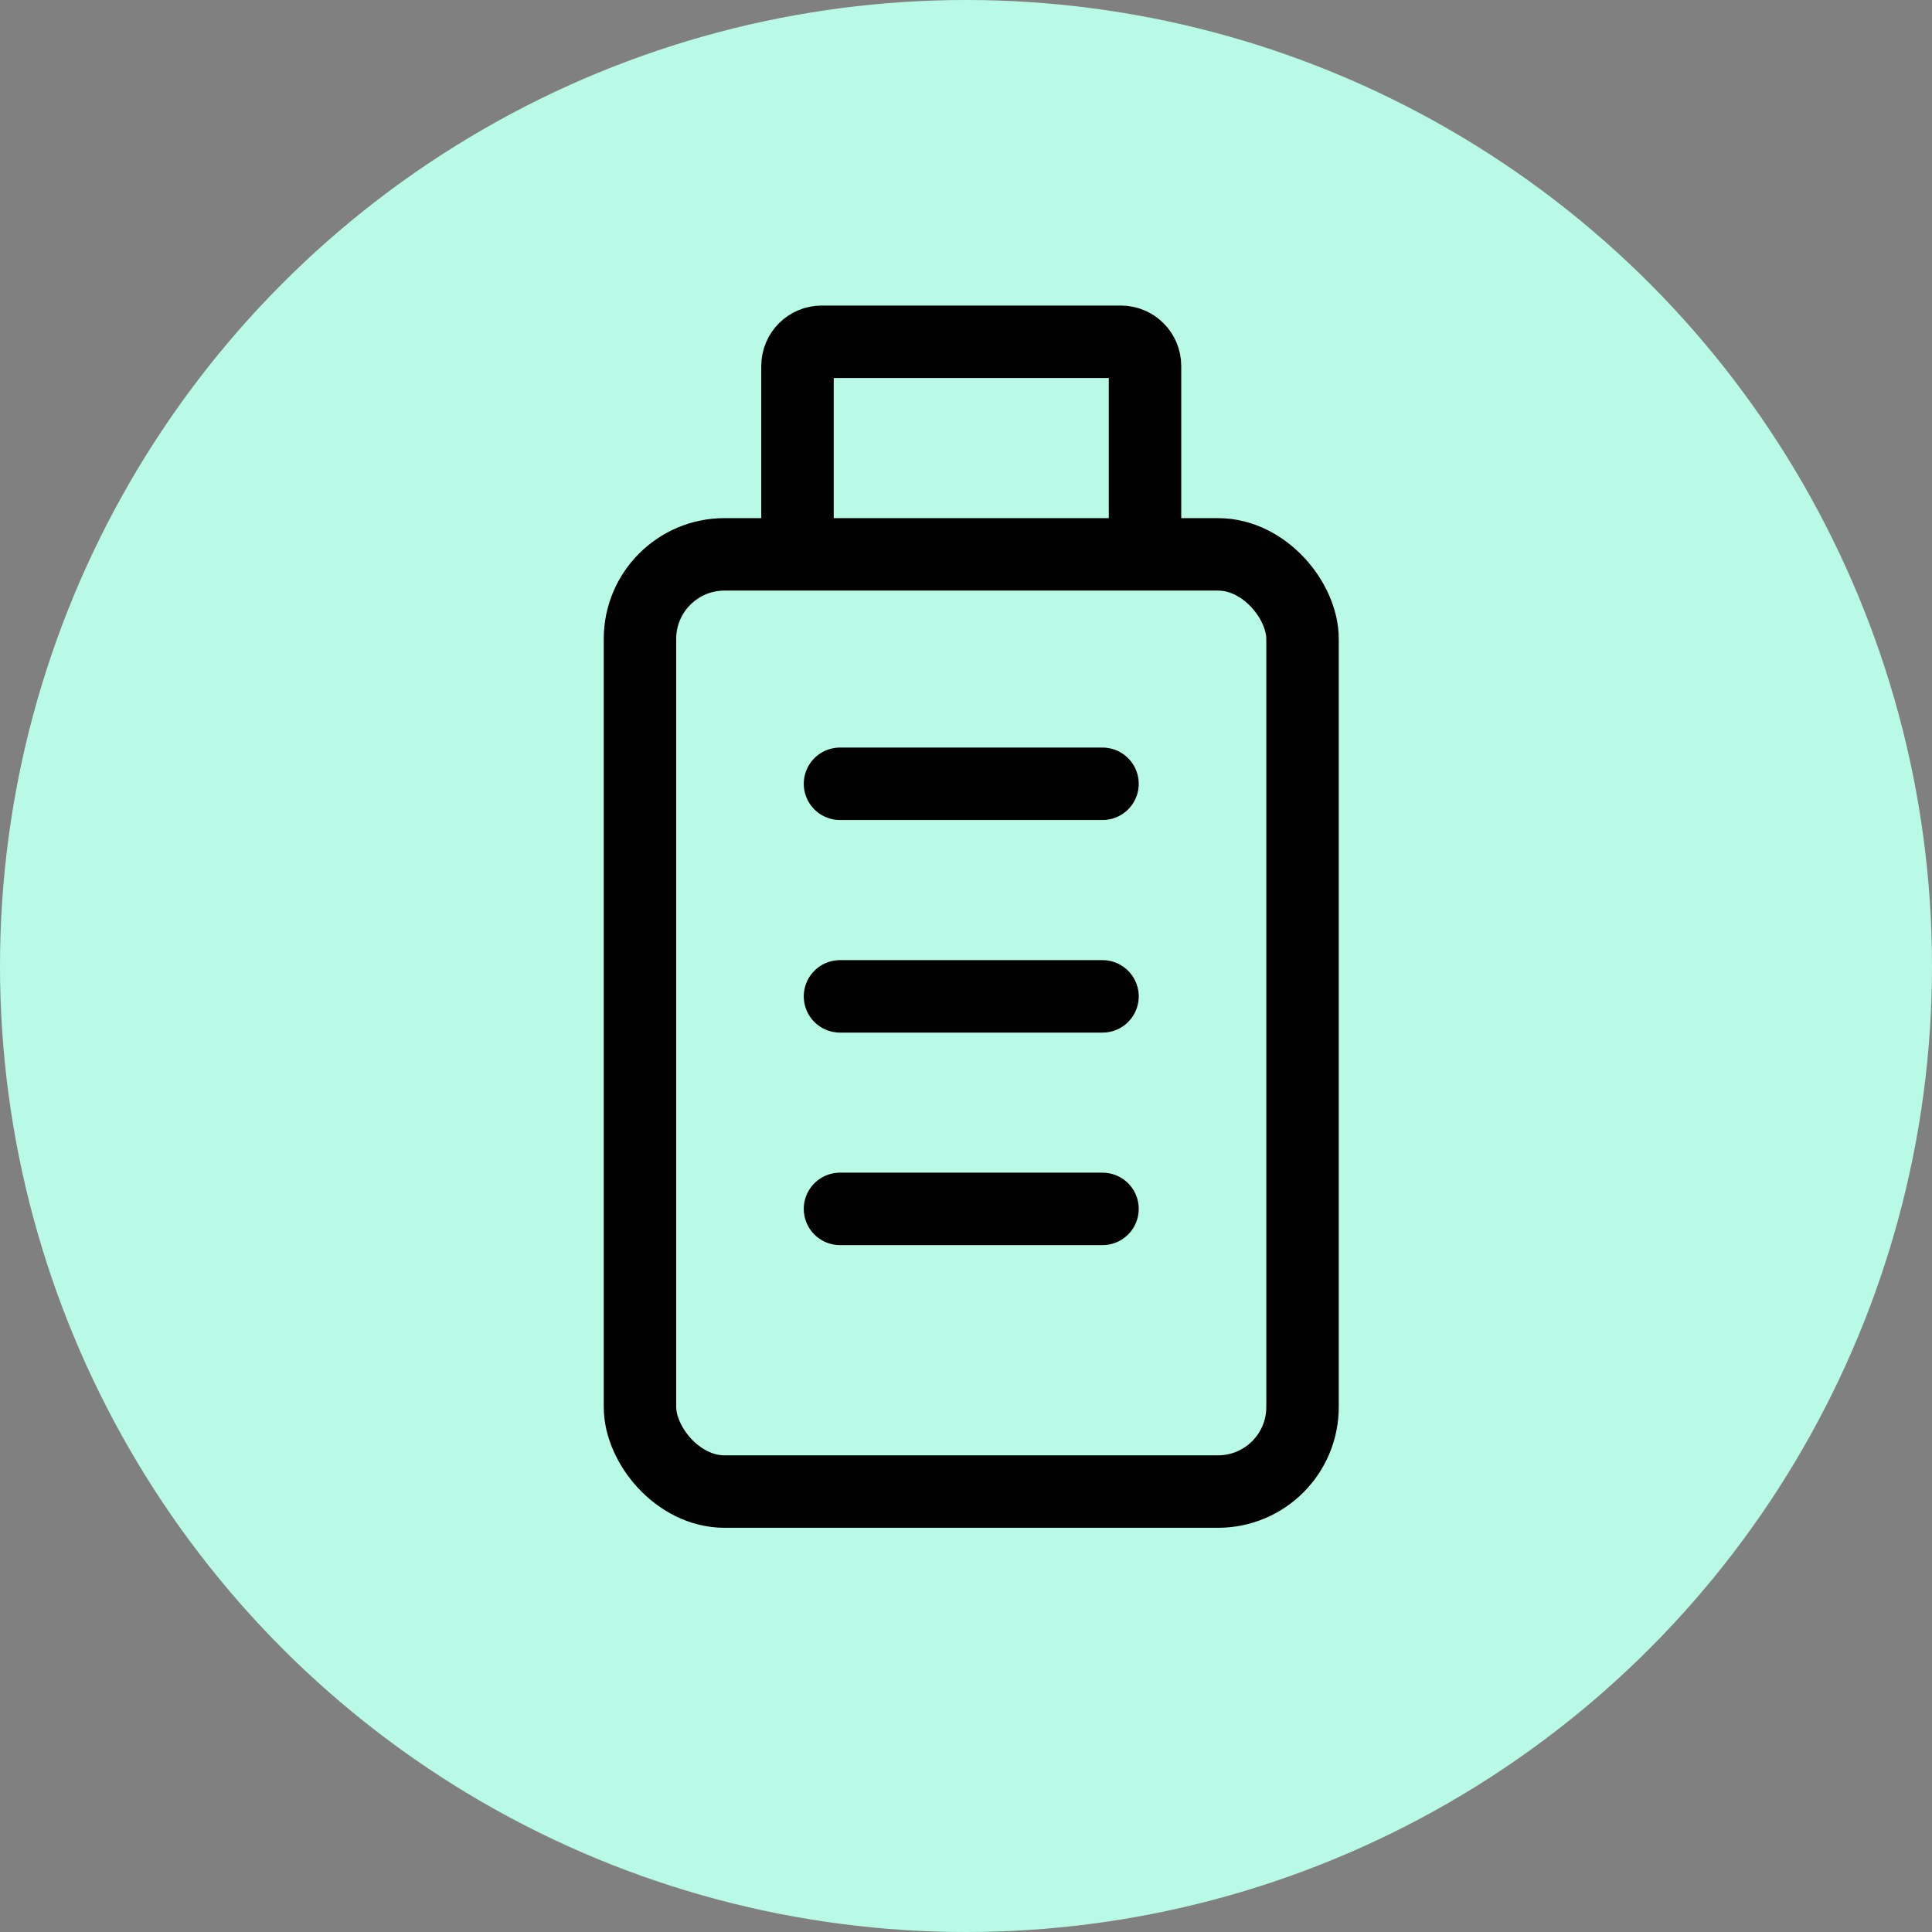
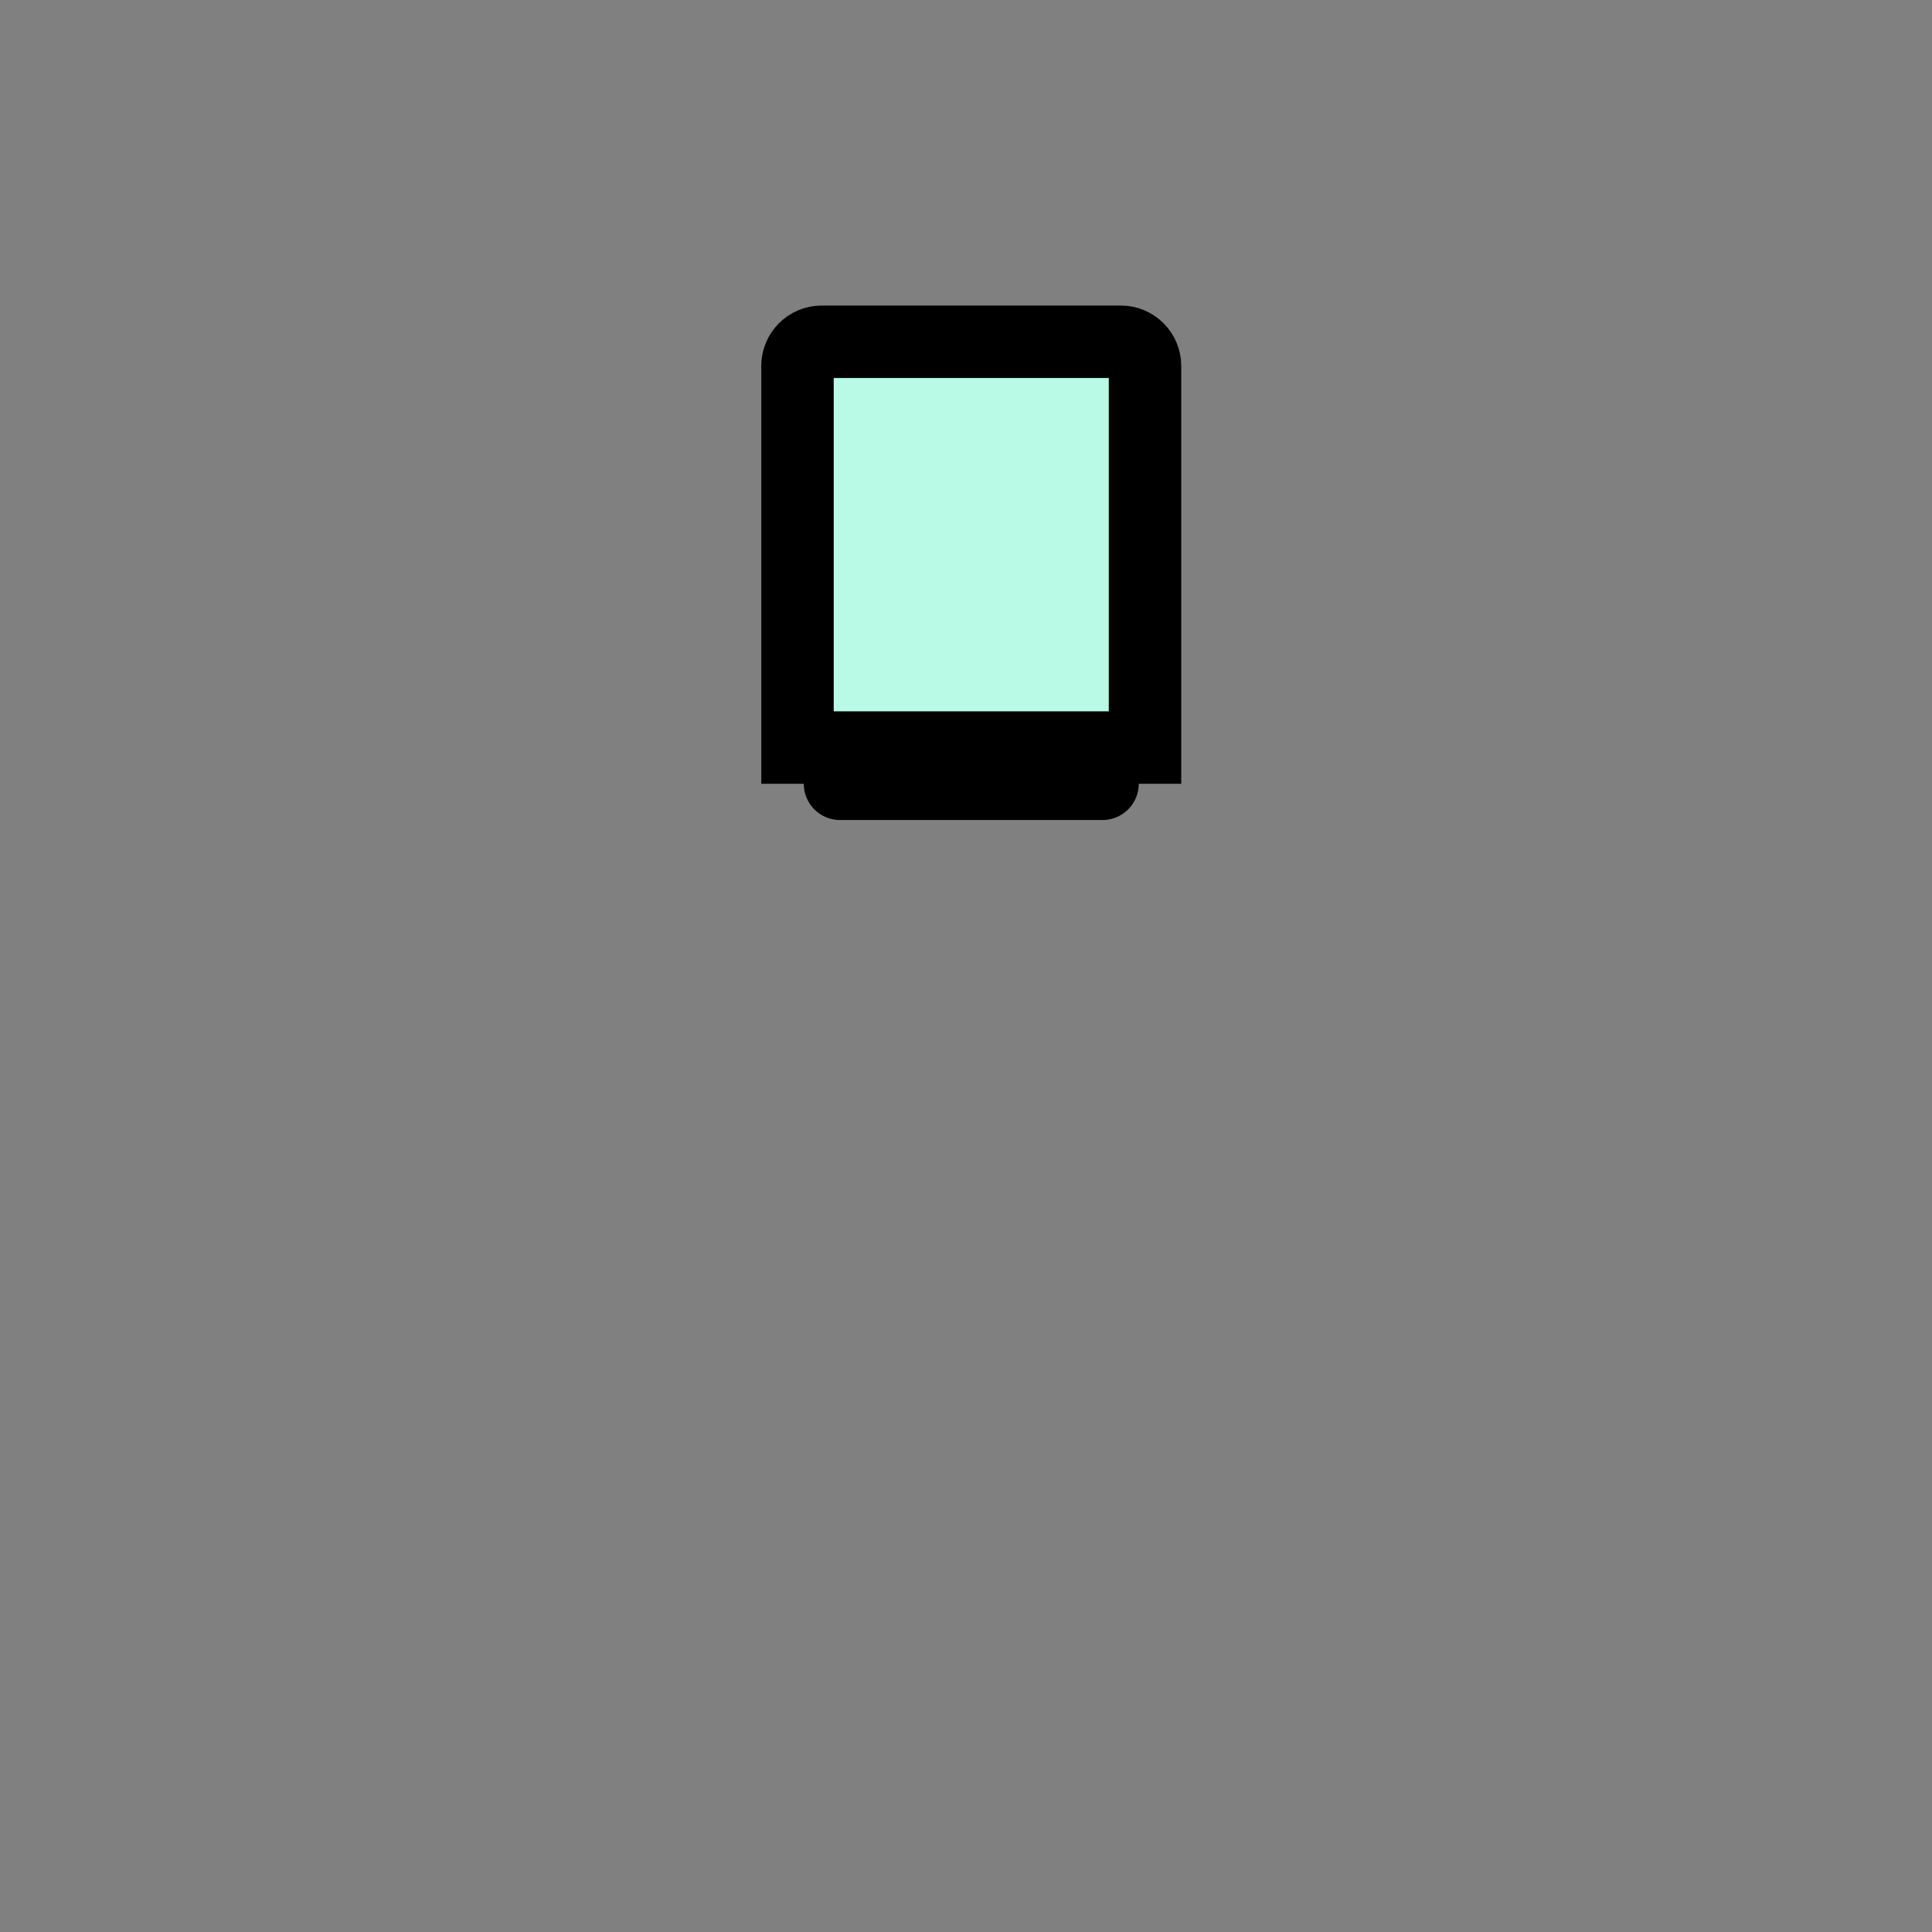
<svg xmlns="http://www.w3.org/2000/svg" width="32" height="32" viewBox="0 0 32 32" fill="none">
  <rect x="0" y="0" width="32" height="32" fill="#808080" stroke="none" />
-   <circle cx="16" cy="16" r="16" fill="#B8FAE6" />
  <path d="M13.209 6.061C13.209 5.84 13.388 5.661 13.609 5.661H18.565C18.786 5.661 18.965 5.84 18.965 6.061V12.382H13.209V6.061Z" fill="#B8FAE6" stroke="black" stroke-width="1.2" />
-   <rect x="10.6" y="9.182" width="10.974" height="15.523" rx="1.4" fill="#B8FAE6" stroke="black" stroke-width="1.2" />
  <path d="M13.913 12.982H18.261" stroke="black" stroke-width="1.2" stroke-linecap="round" />
-   <path d="M13.913 16.503H18.261" stroke="black" stroke-width="1.2" stroke-linecap="round" />
-   <path d="M13.913 20.023H18.261" stroke="black" stroke-width="1.2" stroke-linecap="round" />
</svg>